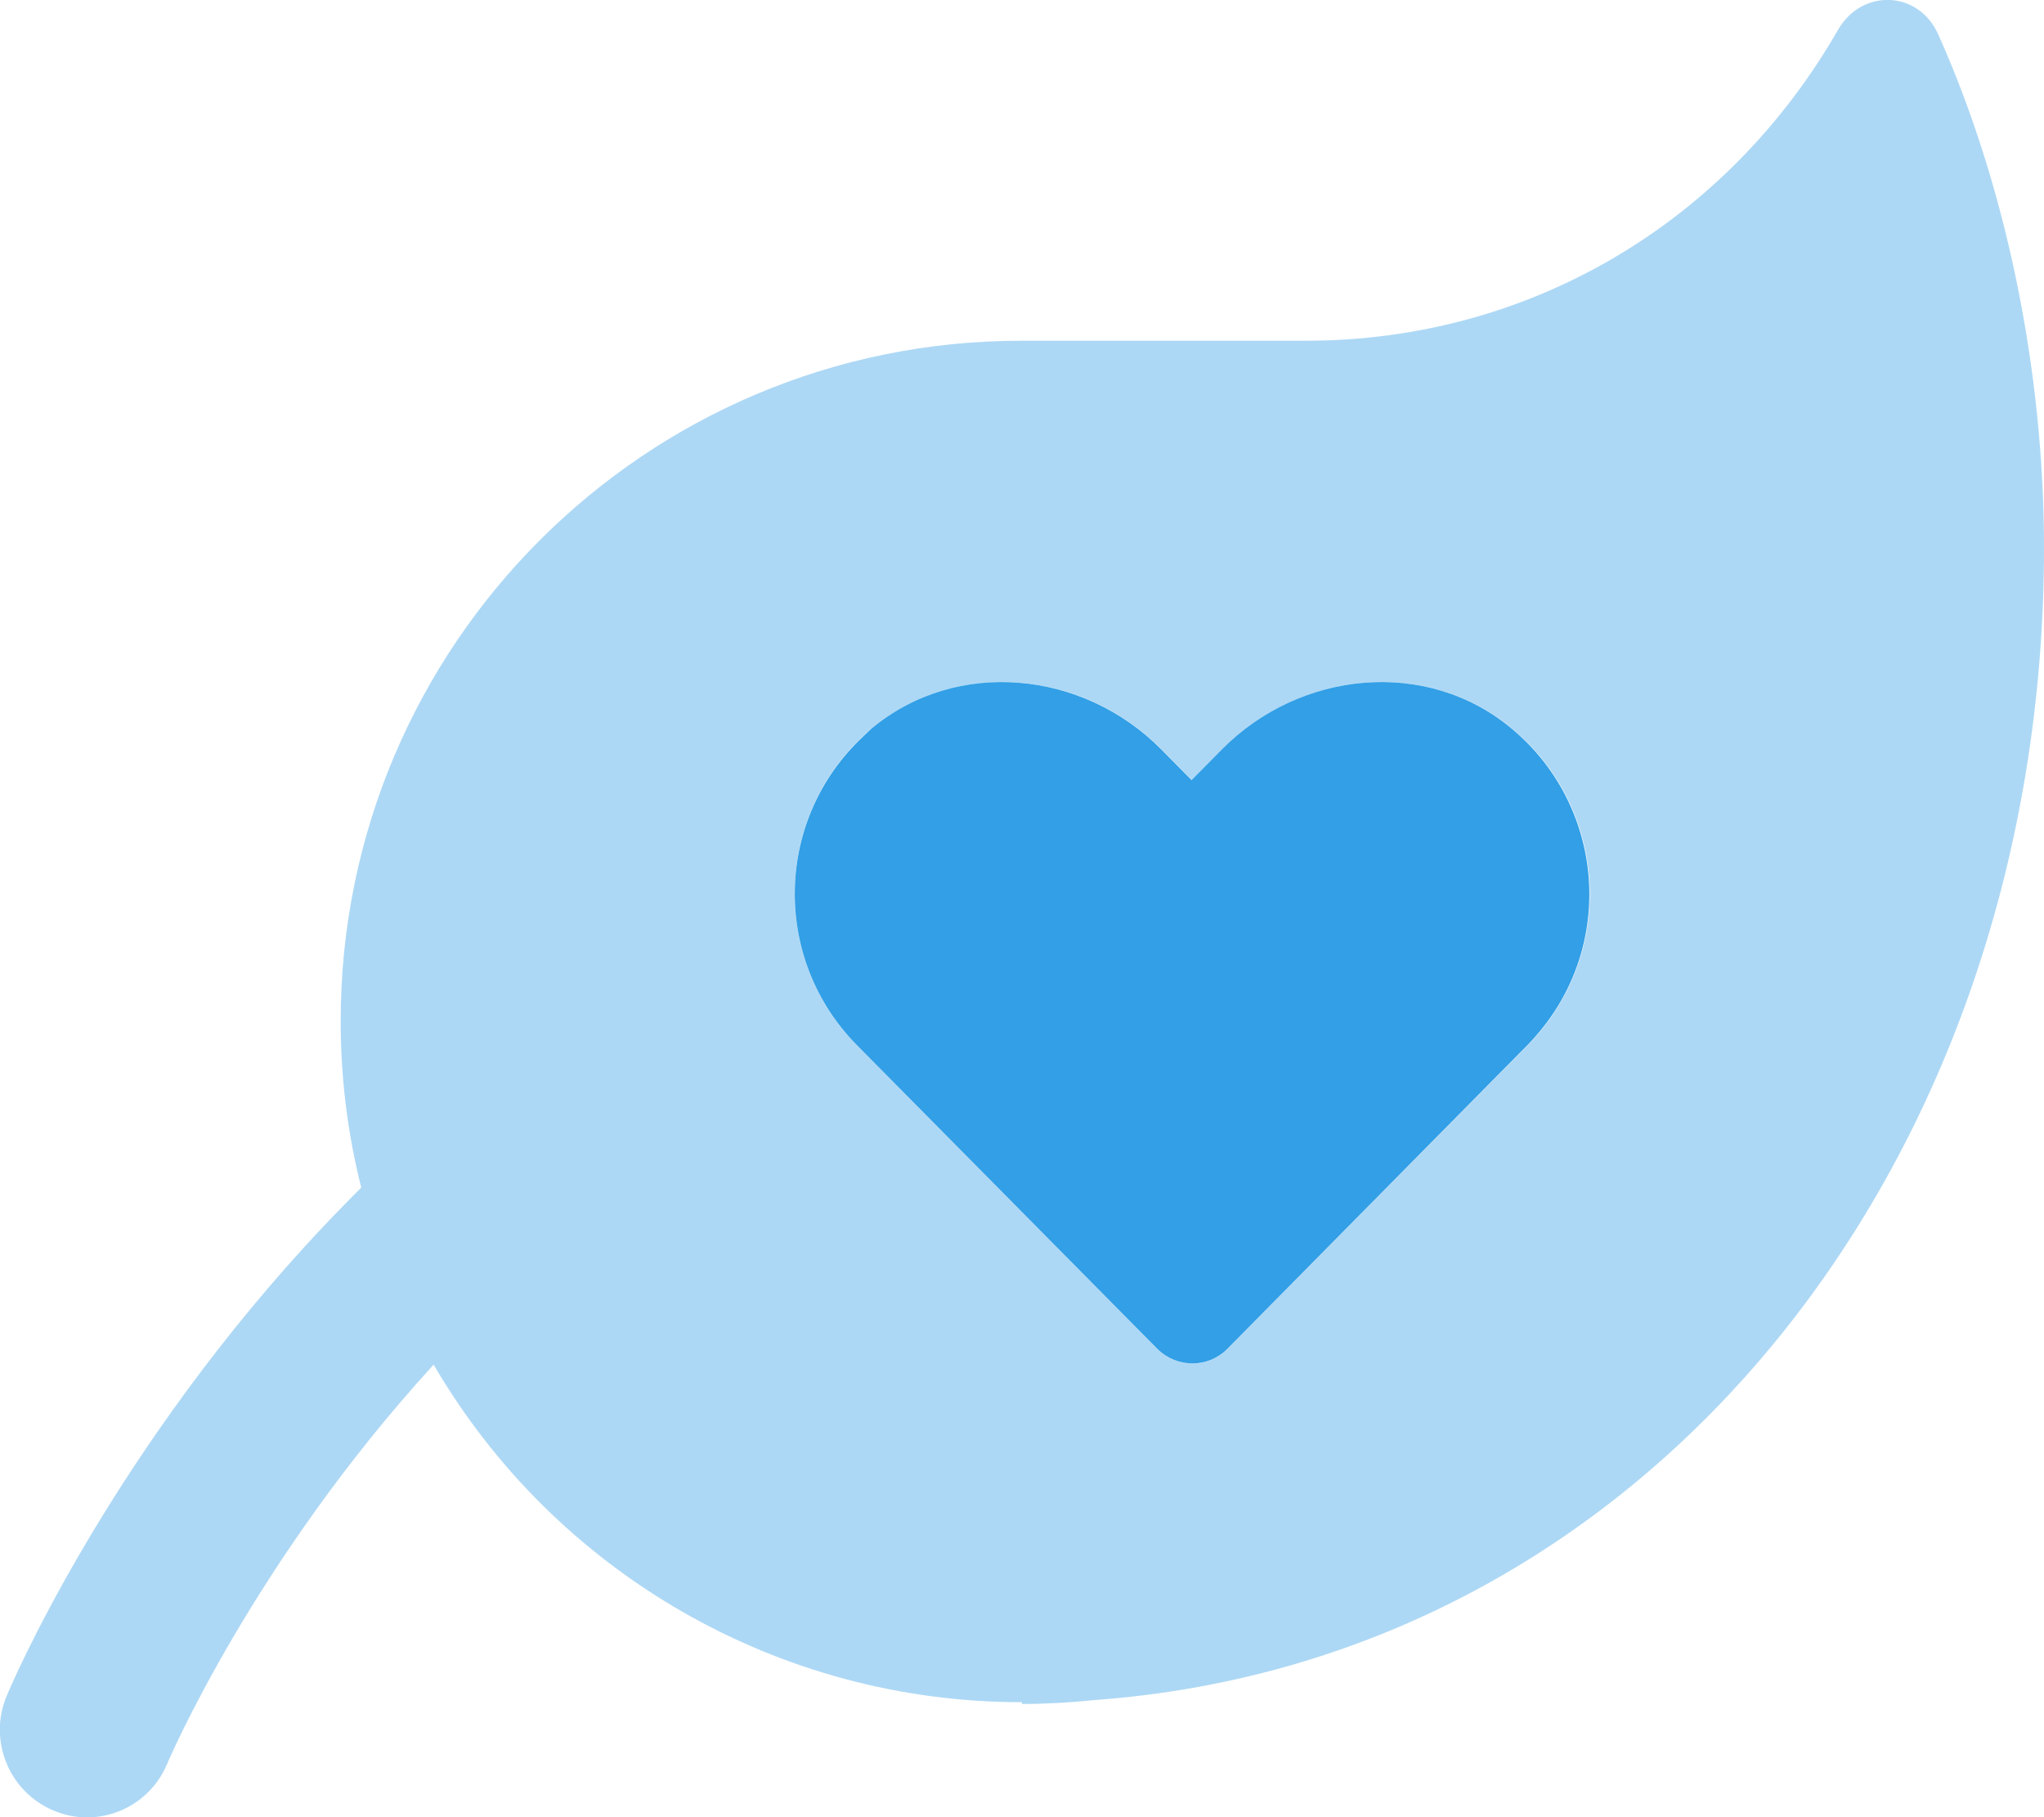
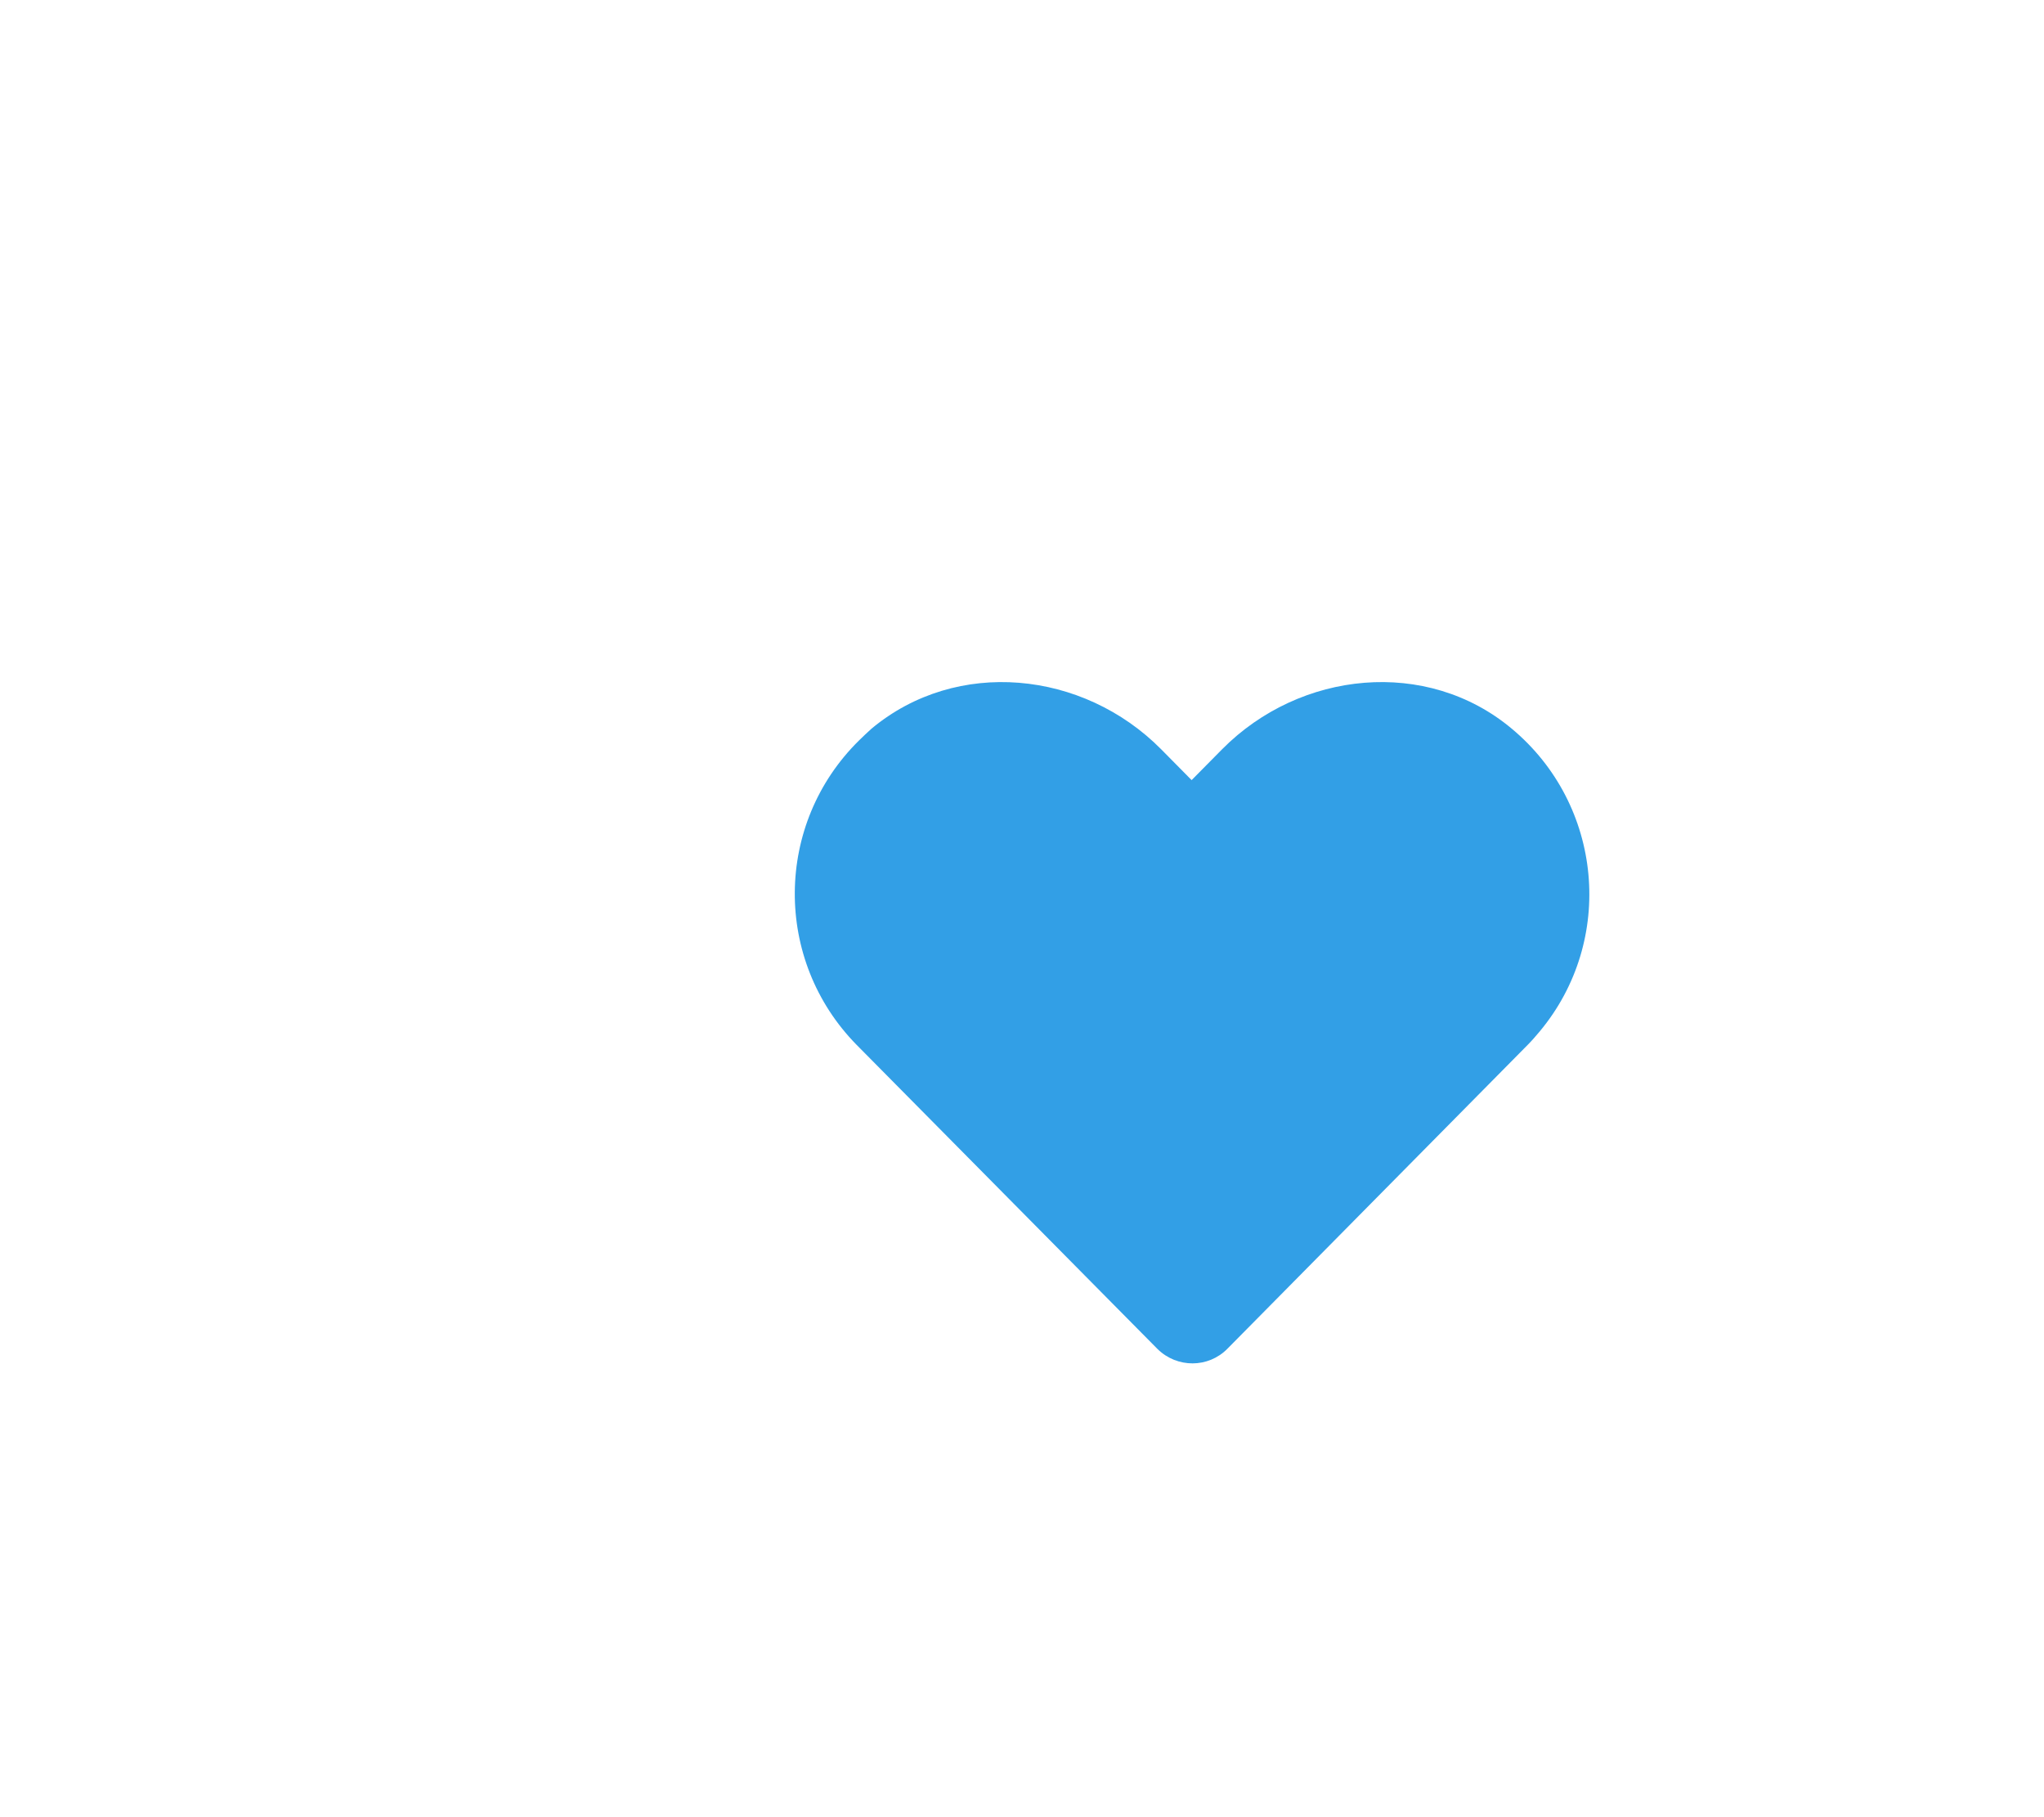
<svg xmlns="http://www.w3.org/2000/svg" version="1.1" focusable="false" x="0px" y="0px" viewBox="0 0 576 512" style="enable-background:new 0 0 576 512;" xml:space="preserve">
  <style type="text/css">
	.st0{opacity:0.4;fill:#329FE6;enable-background:new    ;}
	.st1{fill:#329FE6;}
</style>
  <g>
-     <path class="st0" d="M546.2,9.7c-5.6-12.5-21.6-13-28.3-1.2C486.9,62.4,431.4,96,368,96h-80.2C181.9,96,96,181.8,96,287.7   c0,15.8,1.9,31.5,5.8,46.9c-5.4,5.4-10.8,11-16,16.7C29.2,413.4,3,475.1,1.9,477.8c-5.3,12.5,0.6,27,13.1,32.3   c12.4,5.3,26.7-0.5,32-12.9c0-0.1,0.1-0.1,0.1-0.2c0.2-0.6,24.3-57,75.1-112.5c34.4,58.9,97.4,95.1,165.6,95.1h0.2v0.5   c6.8,0,13.7-0.4,20.5-1.1C465.5,467.5,576,326.7,576,154.3C576,104.1,565.2,52.1,546.2,9.7z M430.6,294.4L345.9,380   c-5.4,5.5-14.2,5.5-19.7,0.1c0,0-0.1-0.1-0.1-0.1l-84.7-85.6c-23.5-23.9-23.2-62.3,0.6-85.8c1.2-1.2,2.4-2.3,3.7-3.3   c24-20,59.6-16.4,81.6,5.8l8.6,8.7l8.6-8.7c22-22.2,57.7-25.8,81.6-5.8c25.8,21.4,29.3,59.6,7.9,85.3   C432.9,291.9,431.8,293.2,430.6,294.4L430.6,294.4z" />
    <path class="st1" d="M245.6,205.3c24-20,59.6-16.4,81.6,5.8l8.6,8.7l8.6-8.7c22-22.2,57.7-25.8,81.6-5.8   c25.7,21.4,29.3,59.6,7.9,85.3c-1.1,1.3-2.2,2.6-3.4,3.8L345.9,380c-5.4,5.5-14.2,5.5-19.7,0.1c0,0-0.1-0.1-0.1-0.1l-84.7-85.6   c-23.5-23.9-23.2-62.3,0.7-85.8C243.2,207.5,244.4,206.4,245.6,205.3L245.6,205.3z" />
  </g>
</svg>